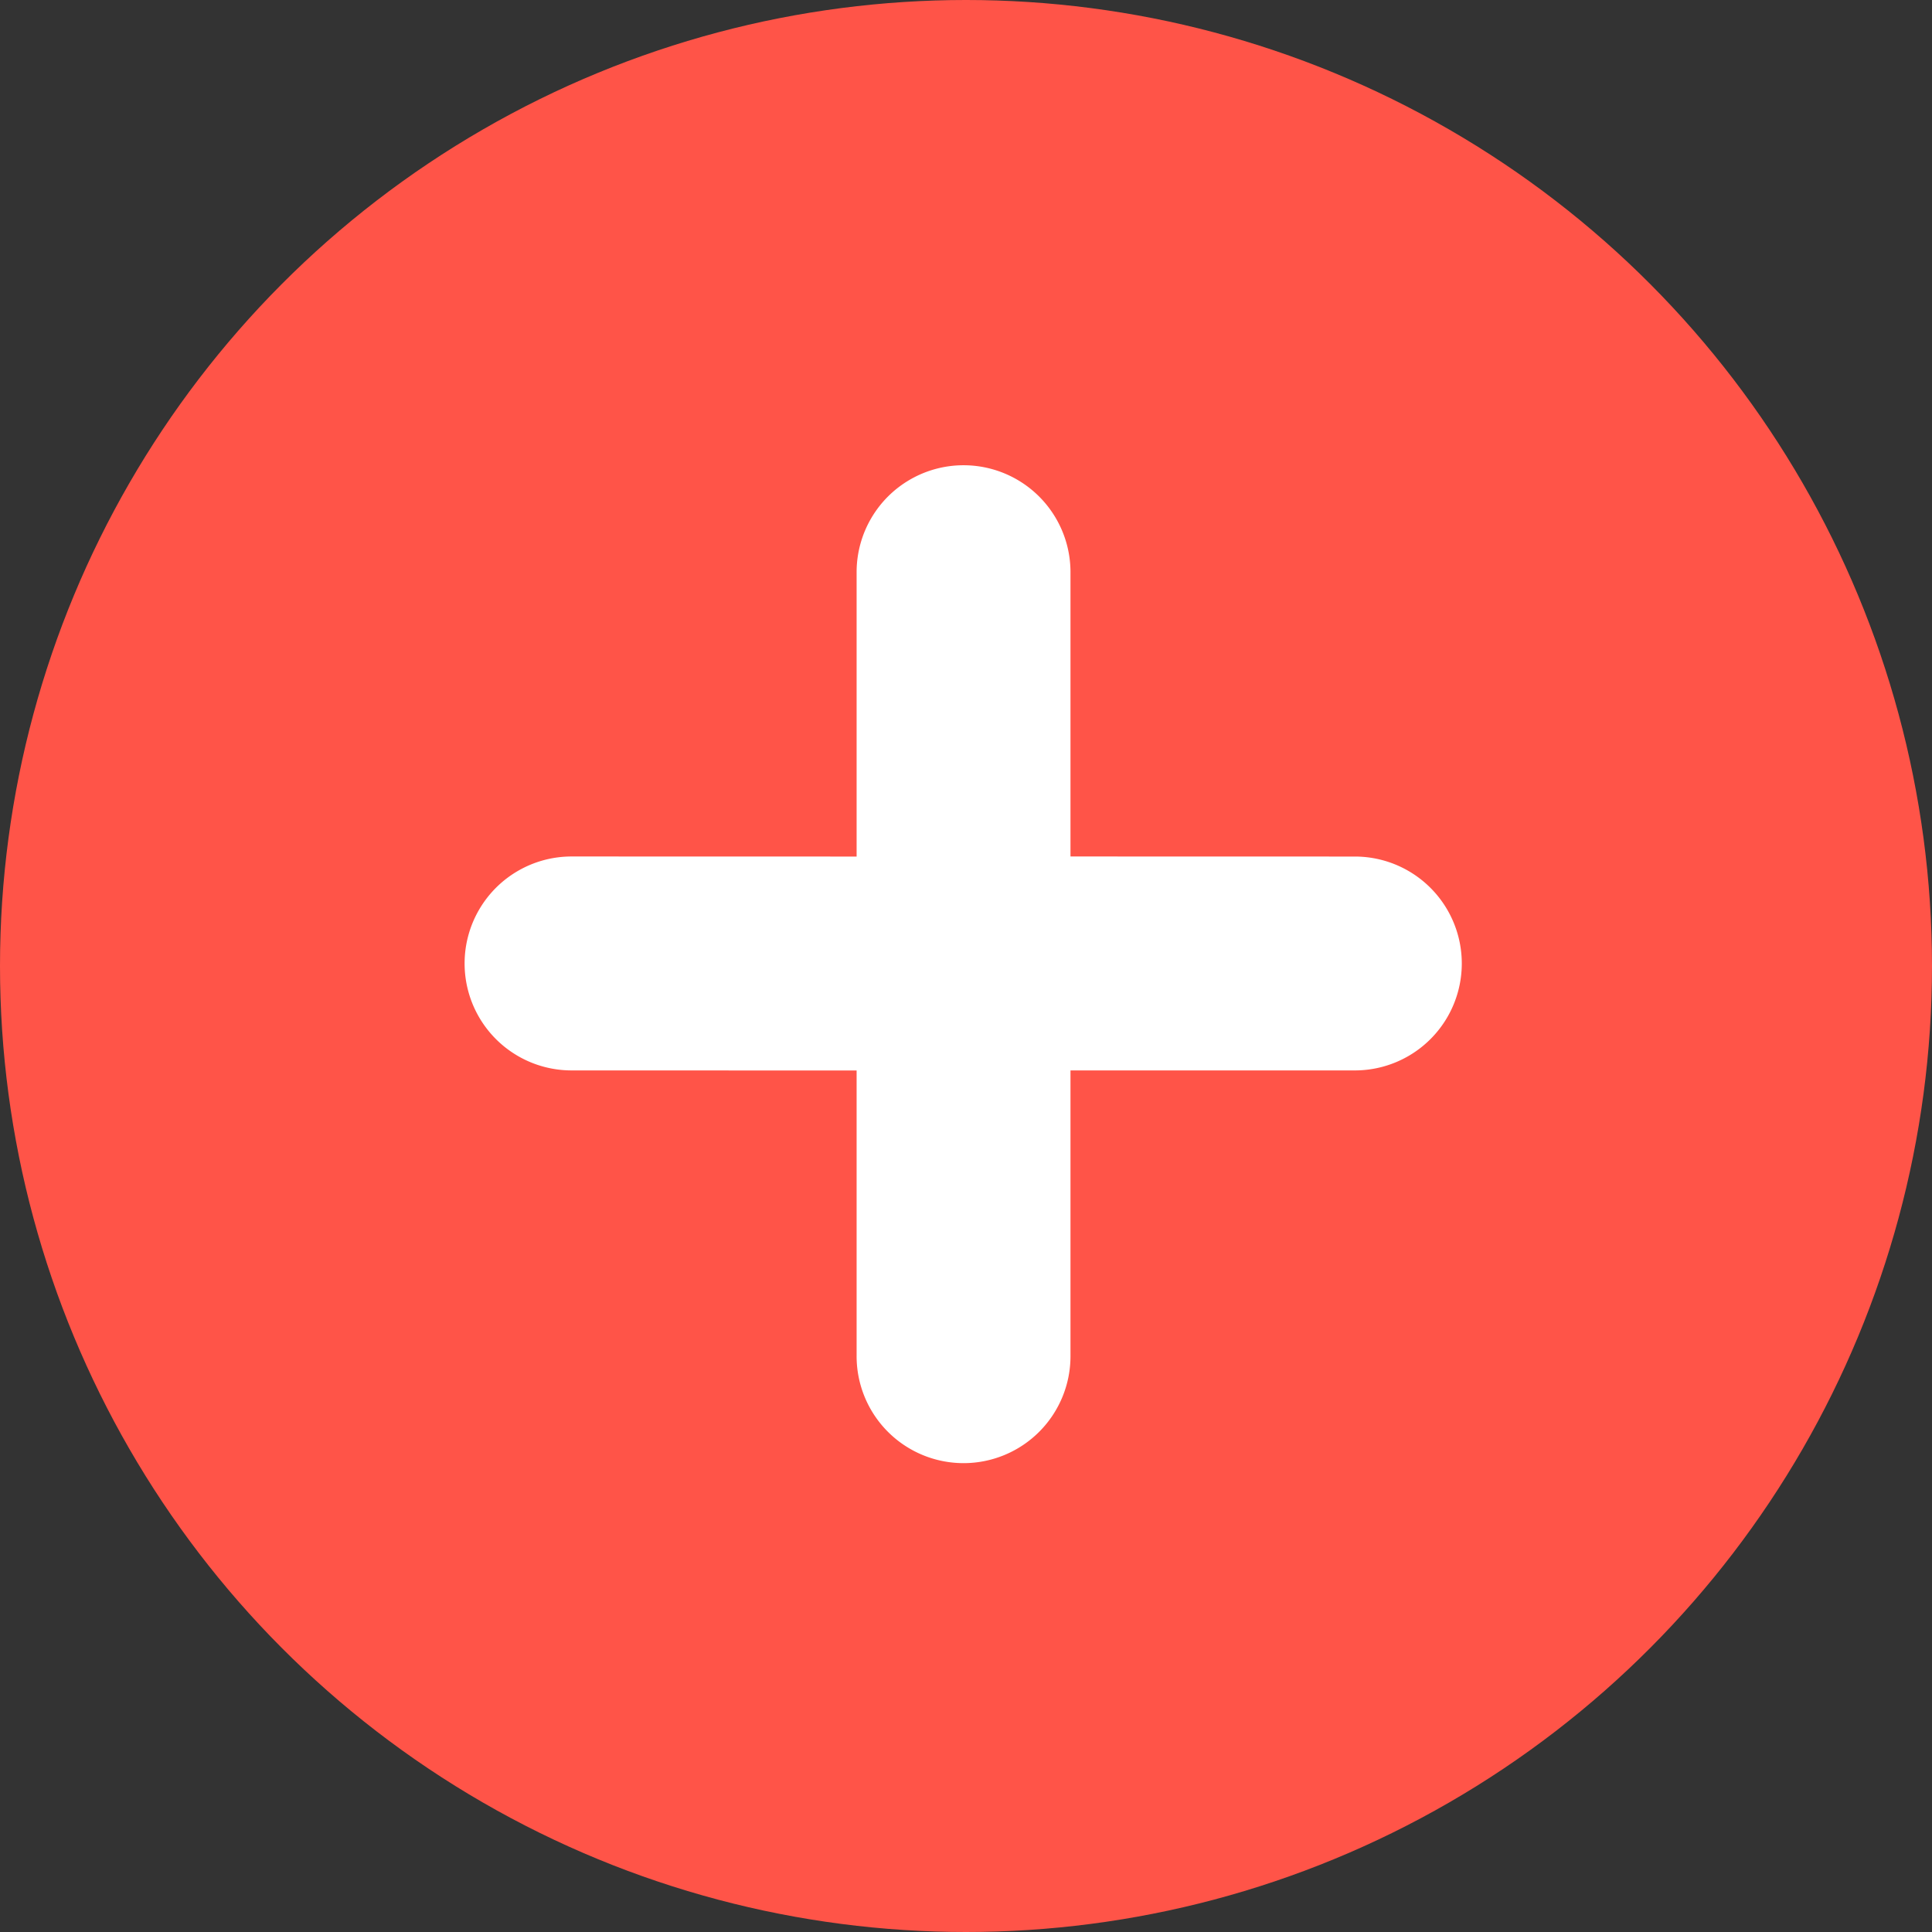
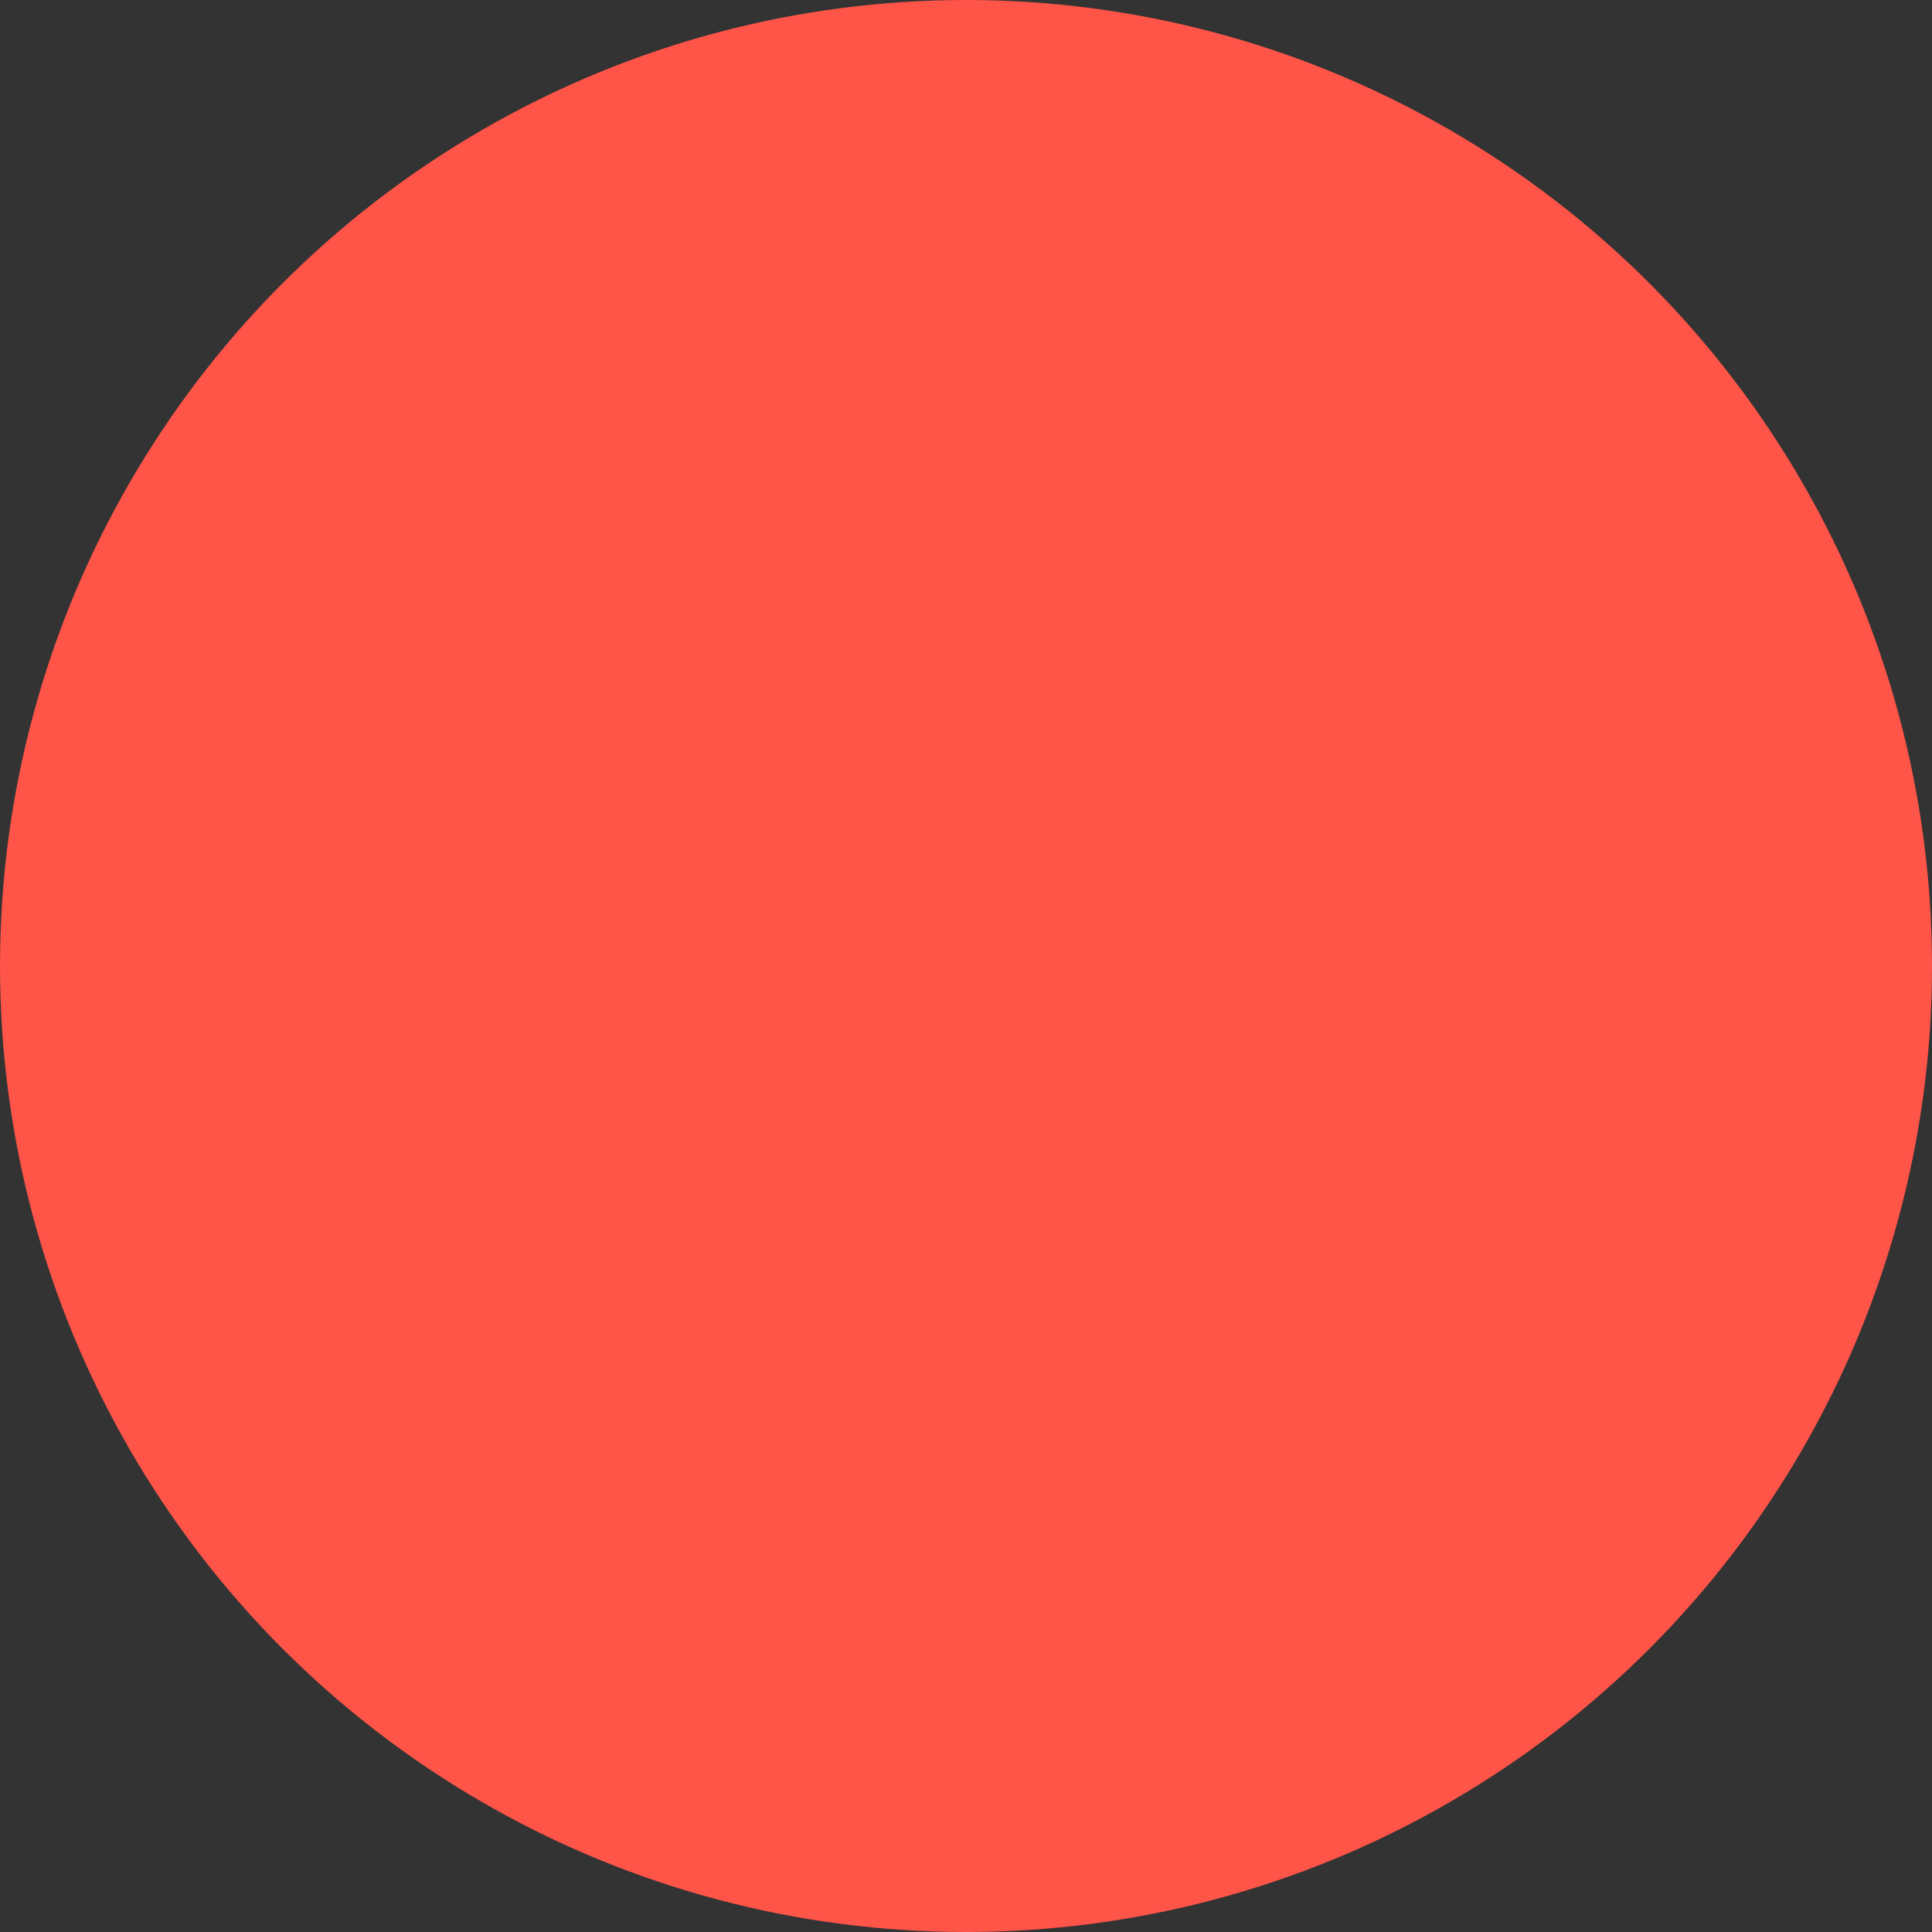
<svg xmlns="http://www.w3.org/2000/svg" id="组件_4_4" data-name="组件 4 – 4" width="20" height="20" viewBox="0 0 20 20">
  <rect x="0" y="0" width="20" height="20" fill="#333333" stroke="none" />
  <defs>
    <style>
      .cls-1 {
        fill: #ff5448;
      }

      .cls-2 {
        fill: #fff;
      }
    </style>
  </defs>
  <g id="组_2773" data-name="组 2773" transform="translate(-0.416 -0.416)">
    <circle id="椭圆_157" data-name="椭圆 157" class="cls-1" cx="10" cy="10" r="10" transform="translate(0.416 0.416)" />
-     <path id="联合_2" data-name="联合 2" class="cls-2" d="M6.063,7.629,3.977,5.543,1.89,7.629A1.107,1.107,0,0,1,.324,6.063L2.411,3.977.324,1.89A1.107,1.107,0,0,1,1.89.325L3.976,2.411,6.063.325A1.107,1.107,0,0,1,7.629,1.89L5.542,3.977,7.629,6.064A1.107,1.107,0,1,1,6.063,7.629Z" transform="translate(10.391 4.766) rotate(45)" />
  </g>
</svg>